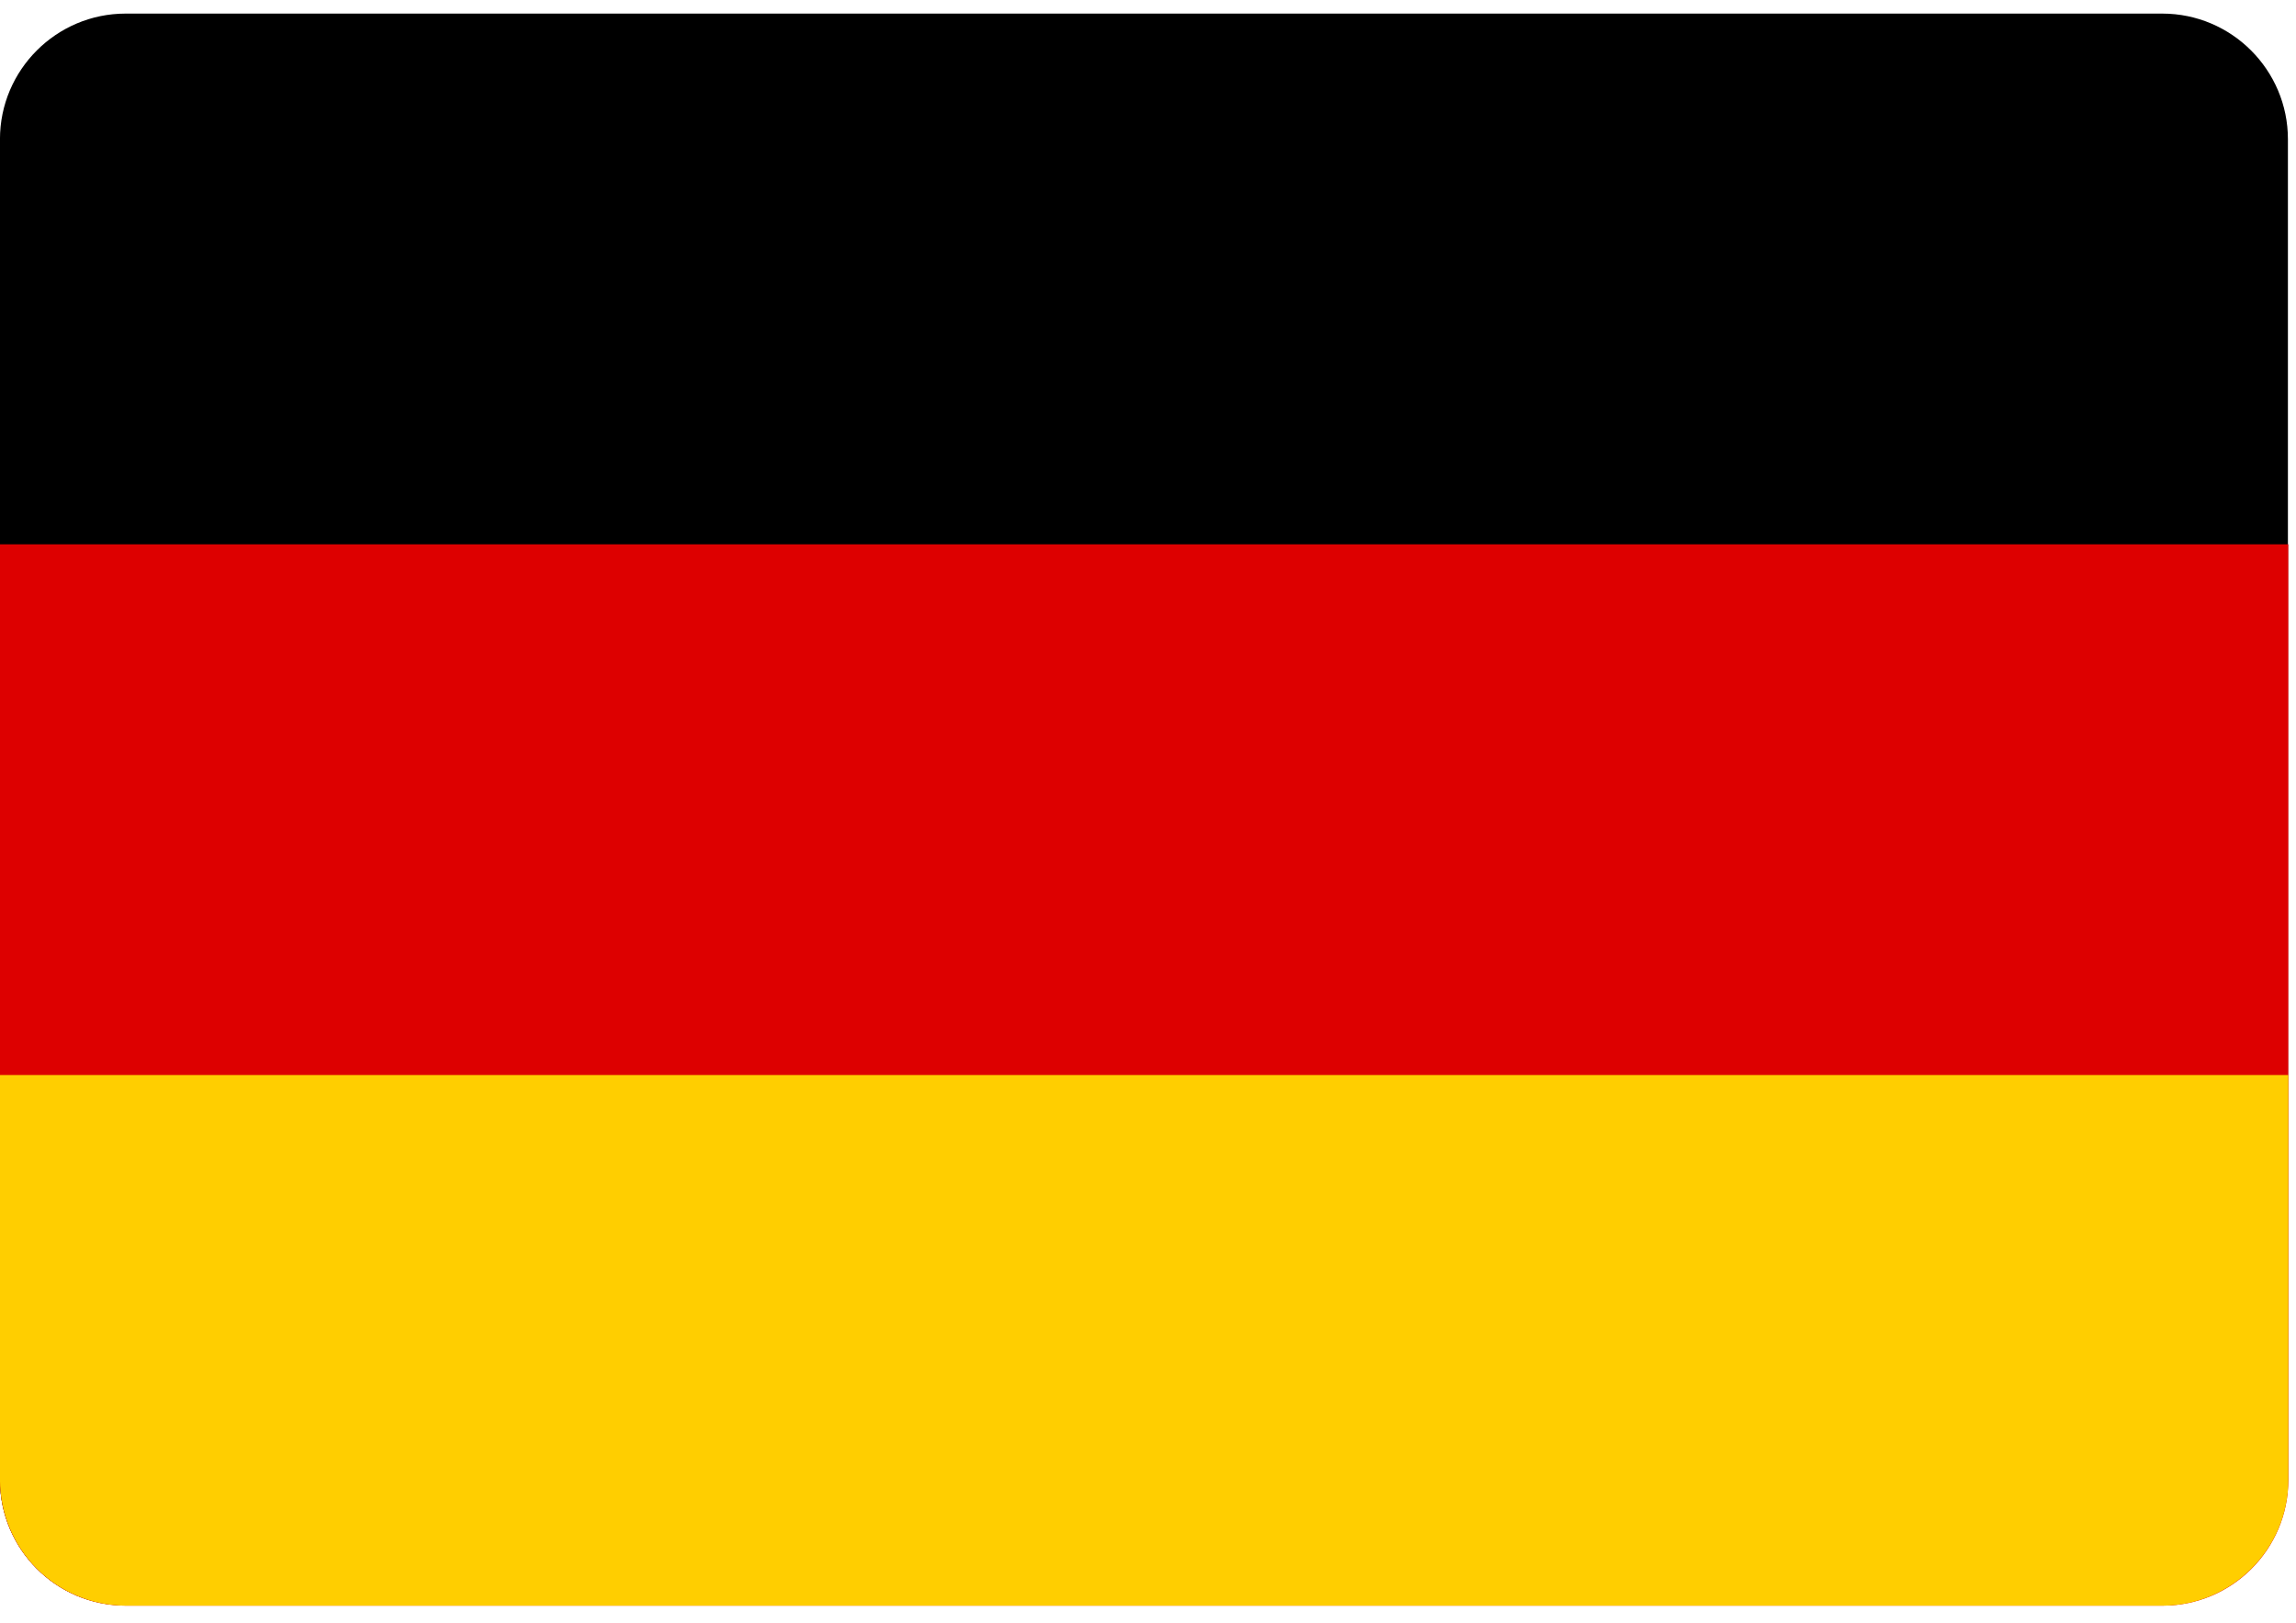
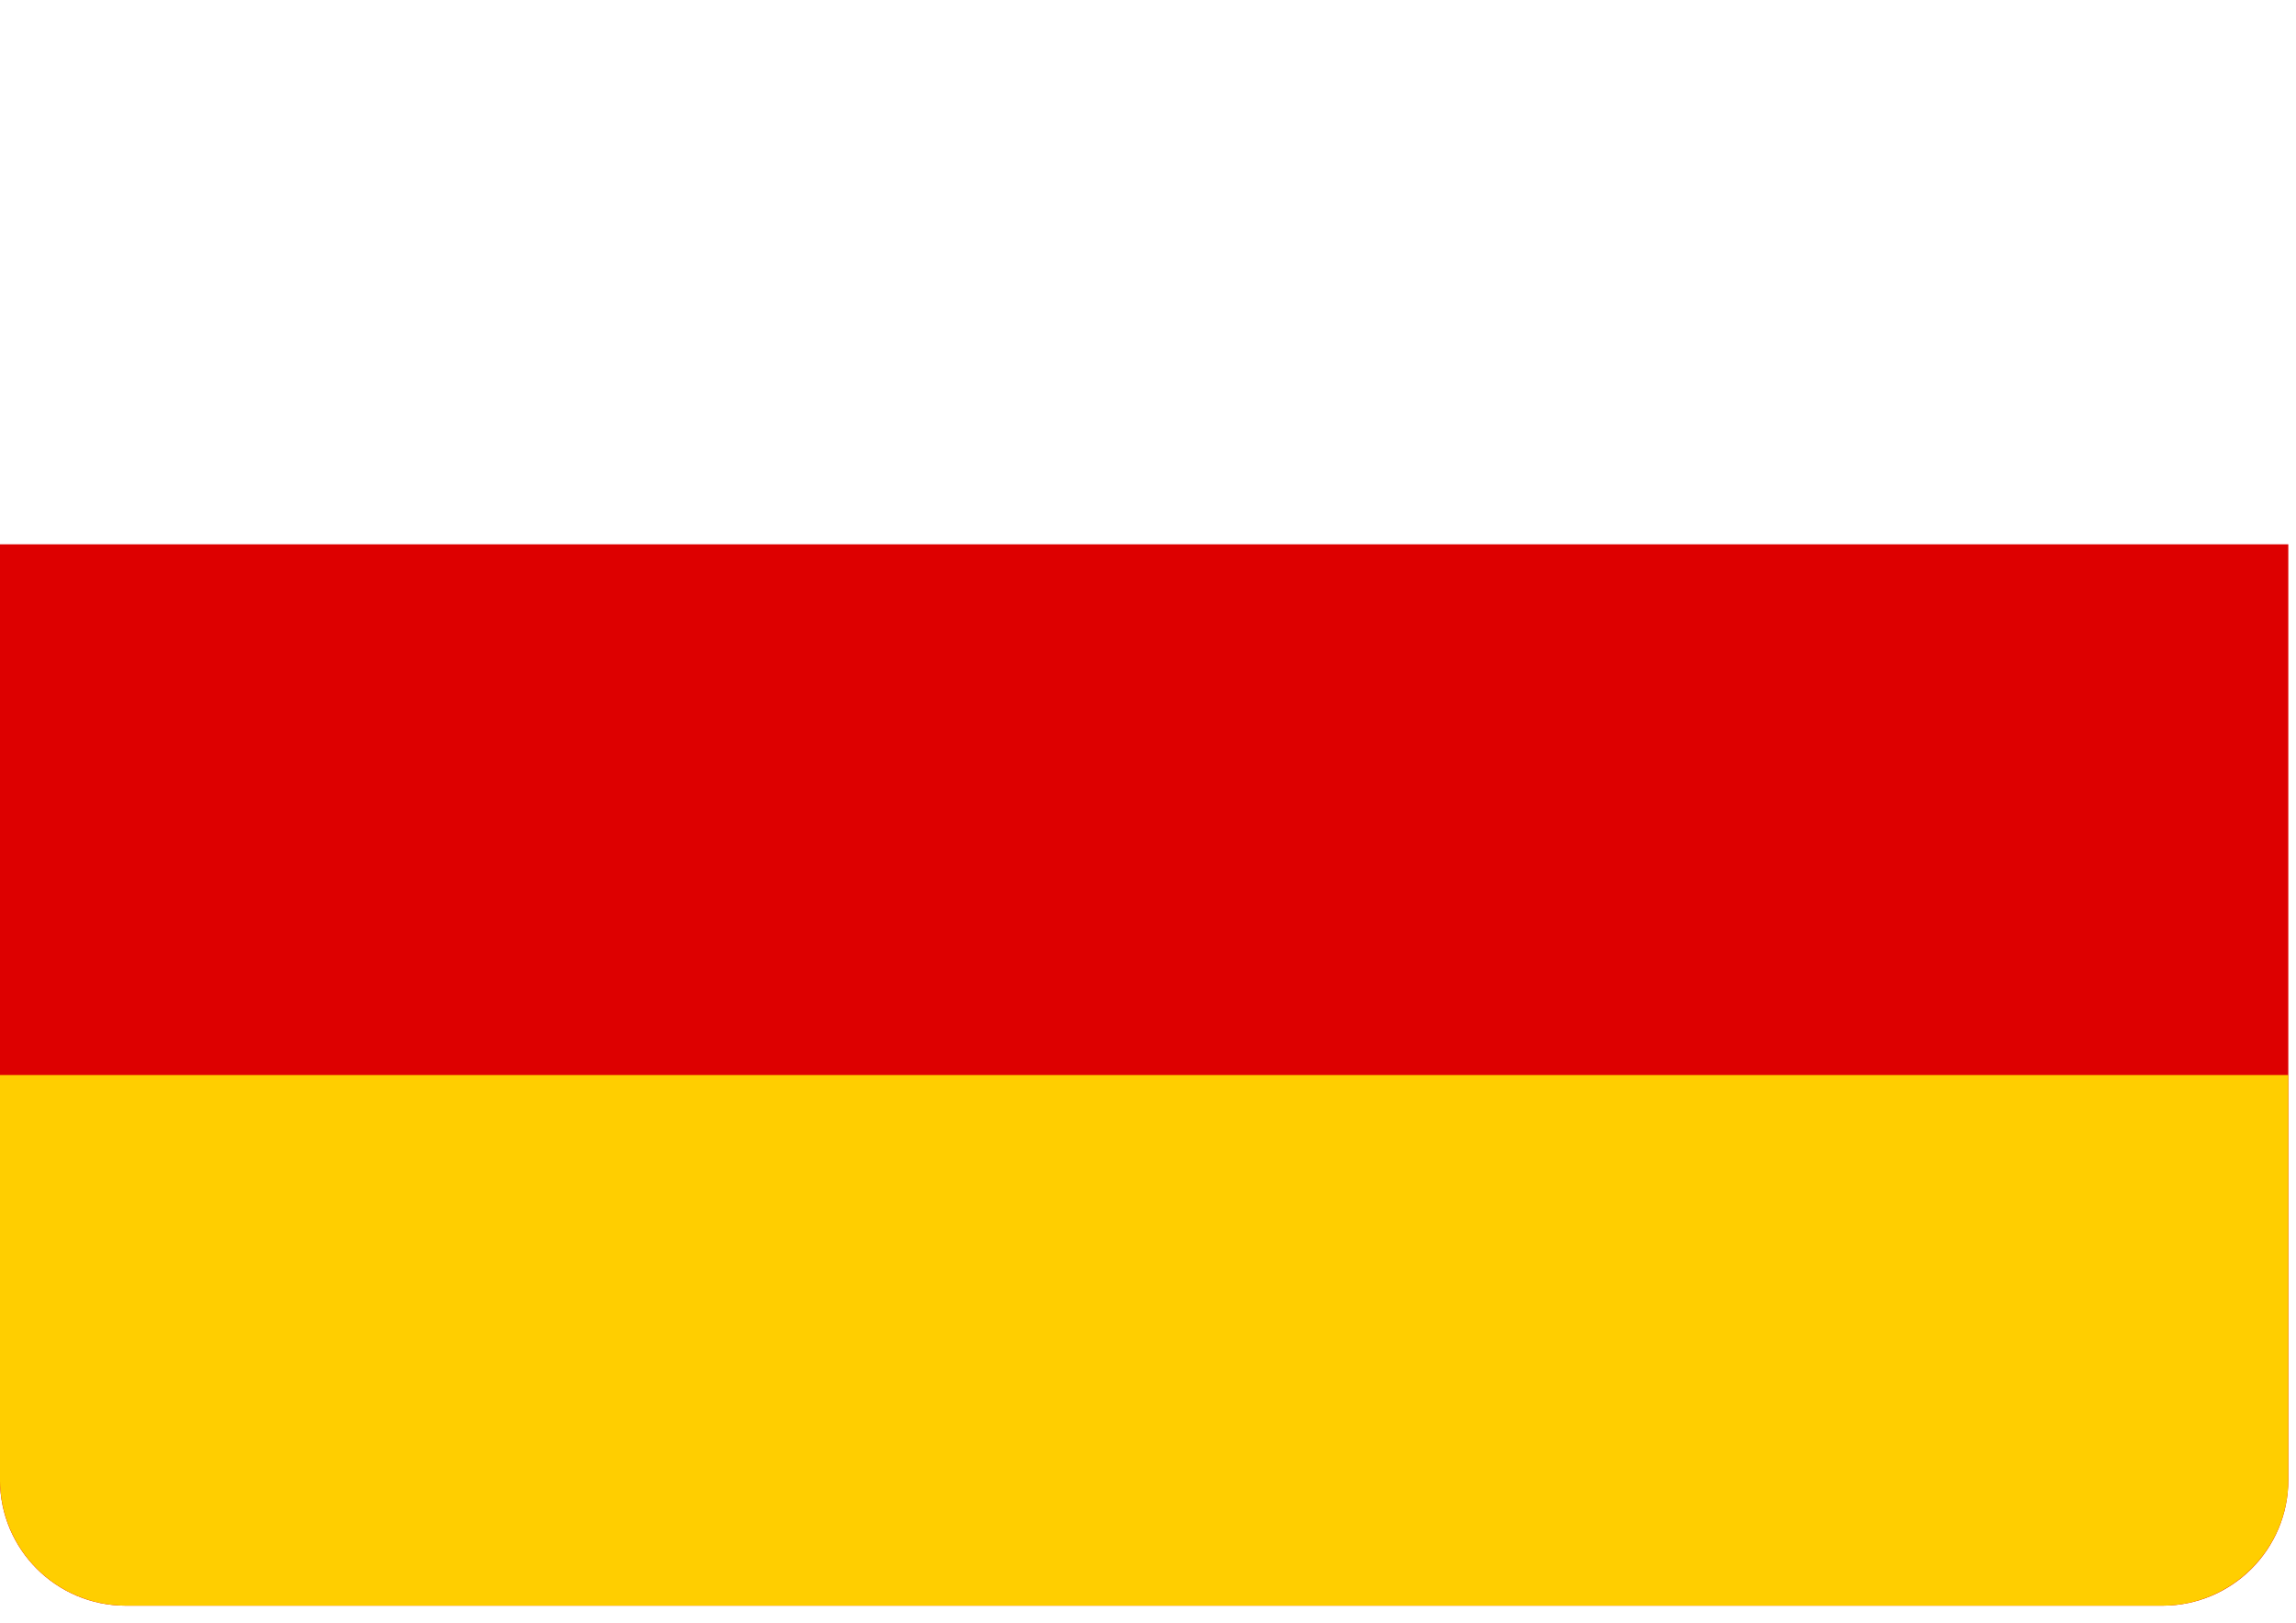
<svg xmlns="http://www.w3.org/2000/svg" width="75" height="53" viewBox="0 0 75 53" fill="none">
-   <path fill-rule="evenodd" clip-rule="evenodd" d="M4.102 0.444H70.632C72.894 0.444 74.736 2.286 74.736 4.547V48.328C74.736 50.576 72.894 52.417 70.646 52.431H4.089C1.841 52.444 -0.001 50.589 -0.001 48.341V4.547C-0.001 2.286 1.841 0.444 4.102 0.444Z" fill="black" />
  <path fill-rule="evenodd" clip-rule="evenodd" d="M-0.001 17.778H74.749V48.341C74.749 50.603 72.908 52.444 70.646 52.444H4.103C1.841 52.444 -0.001 50.603 -0.001 48.341V17.778Z" fill="#DD0000" />
  <path fill-rule="evenodd" clip-rule="evenodd" d="M-0.001 35.111H74.749V48.341C74.749 50.589 72.908 52.431 70.66 52.444H4.103C3.015 52.441 1.974 52.007 1.205 51.239C0.436 50.47 0.003 49.428 -0.001 48.341L-0.001 35.111Z" fill="#FFCE00" />
</svg>